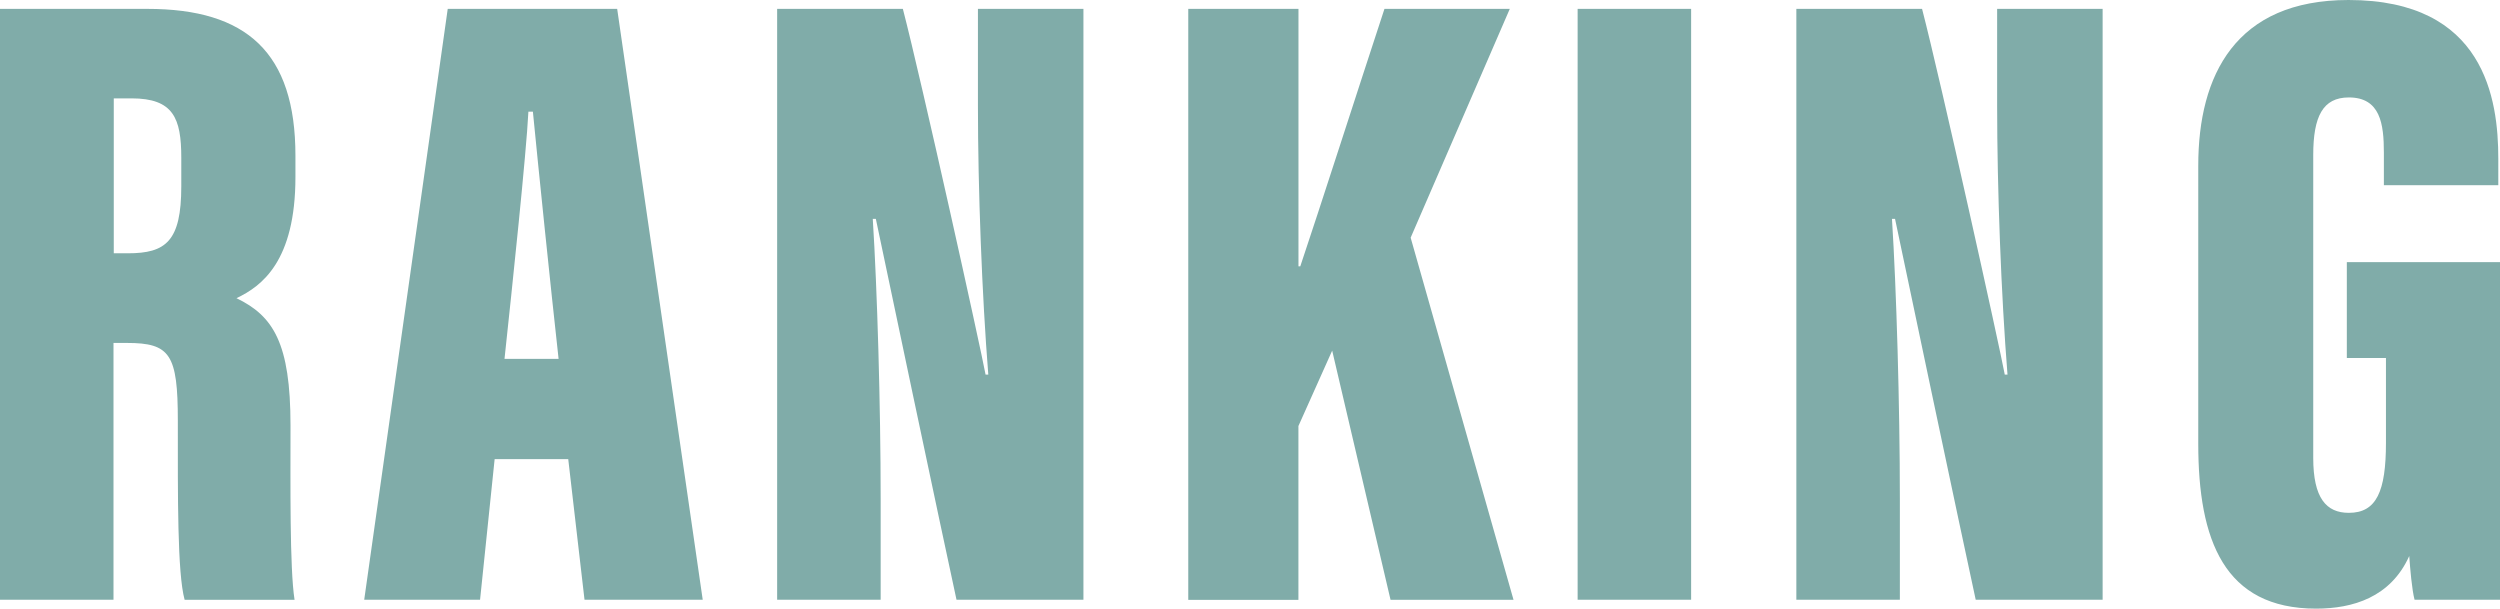
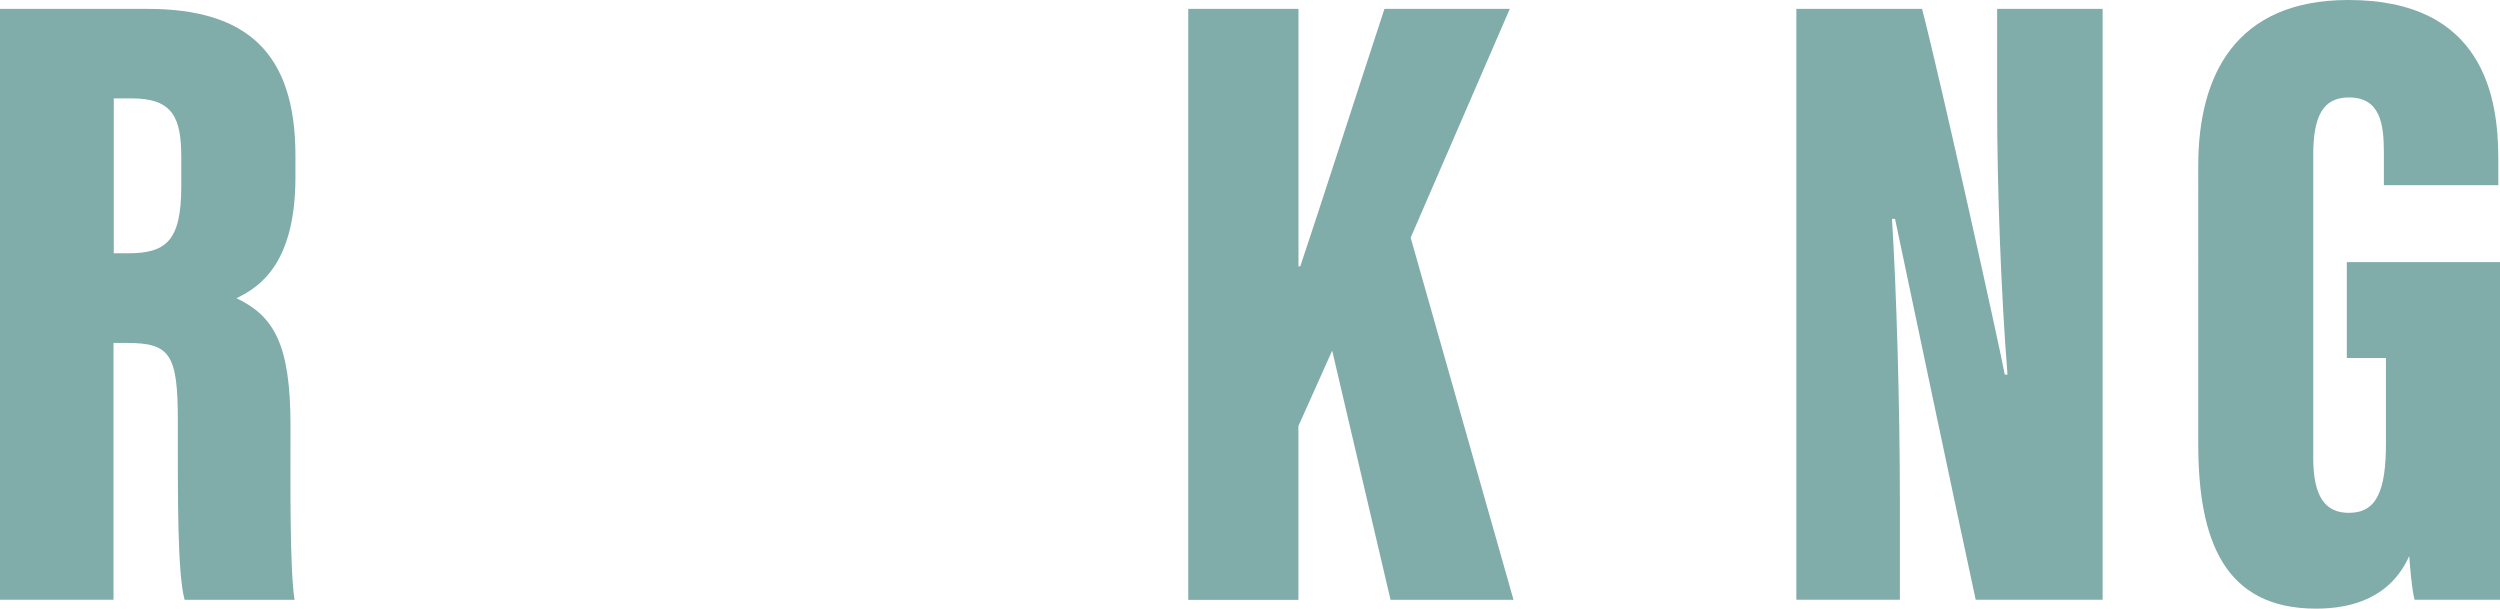
<svg xmlns="http://www.w3.org/2000/svg" id="b" data-name="レイヤー_2" width="456.19" height="111.06" viewBox="0 0 456.19 111.06">
  <defs>
    <style>
      .d {
        fill: #80aca9;
      }
    </style>
  </defs>
  <g id="c" data-name="レイヤー_1">
    <g>
      <path class="d" d="M20.71,62.57v46.87H0V1.62h26.91c18.07,0,27,7.94,27,26.79v3.88c0,15.37-6.14,19.94-10.76,22.12,6.71,3.24,9.86,8.17,9.86,23.22,0,10.41-.16,26.15.74,31.82h-20.06c-1.34-4.87-1.24-18.91-1.24-32.67,0-12.13-1.39-14.2-9.29-14.2h-2.45ZM20.76,46.22h2.57c6.93,0,9.75-2.19,9.75-12.22v-5.21c0-7.24-1.45-10.84-9.08-10.84h-3.24v28.27Z" />
-       <path class="d" d="M90.26,83.78l-2.66,25.66h-21.14L81.7,1.62h30.92l15.61,107.82h-21.57l-2.97-25.66h-13.43ZM101.93,65.49c-1.53-13.8-3.68-34.78-4.69-45.11h-.82c-.37,7.52-2.93,31.78-4.36,45.11h9.87Z" />
-       <path class="d" d="M141.81,109.44V1.62h22.94c3.42,13.16,14.23,61.99,15.09,66.73h.5c-1.15-14.35-1.89-33.96-1.89-49.01V1.62h19.25v107.82h-23.16c-2.24-10.26-14.02-66.05-14.72-69.5h-.56c.81,12.69,1.44,34.14,1.44,51.08v18.42h-18.9Z" />
      <path class="d" d="M216.84,1.62h20.1v46.98h.33c3.42-10.15,10.5-32.21,15.36-46.98h22.87l-18.09,41.75,18.77,66.08h-22.44l-10.65-45.47-6.16,13.76v31.72h-20.1V1.62Z" />
-       <path class="d" d="M308.59,1.62v107.82h-20.71V1.62h20.71Z" />
      <path class="d" d="M327.79,109.44V1.62h22.94c3.42,13.16,14.23,61.99,15.09,66.73h.5c-1.15-14.35-1.89-33.96-1.89-49.01V1.62h19.25v107.82h-23.16c-2.24-10.26-14.02-66.05-14.72-69.5h-.56c.81,12.69,1.44,34.14,1.44,51.08v18.42h-18.9Z" />
      <path class="d" d="M456.19,109.44h-15.59c-.49-1.88-.81-5.72-.97-7.98-3.41,7.57-10.34,9.6-17,9.6-16.78,0-21.5-12.49-21.5-30.1V30.22c0-16.53,6.84-30.22,27.42-30.22,24.83,0,27.33,18.07,27.33,28.94v4.85h-20.88v-5.94c0-5.23-.64-10.07-6.39-10.07-4.75,0-6.5,3.47-6.5,10.5v55.27c0,7.34,2.37,10.03,6.5,10.03,5.05,0,6.77-3.92,6.77-12.79v-15.46h-7.14v-17.5h27.96v61.61Z" />
    </g>
  </g>
</svg>